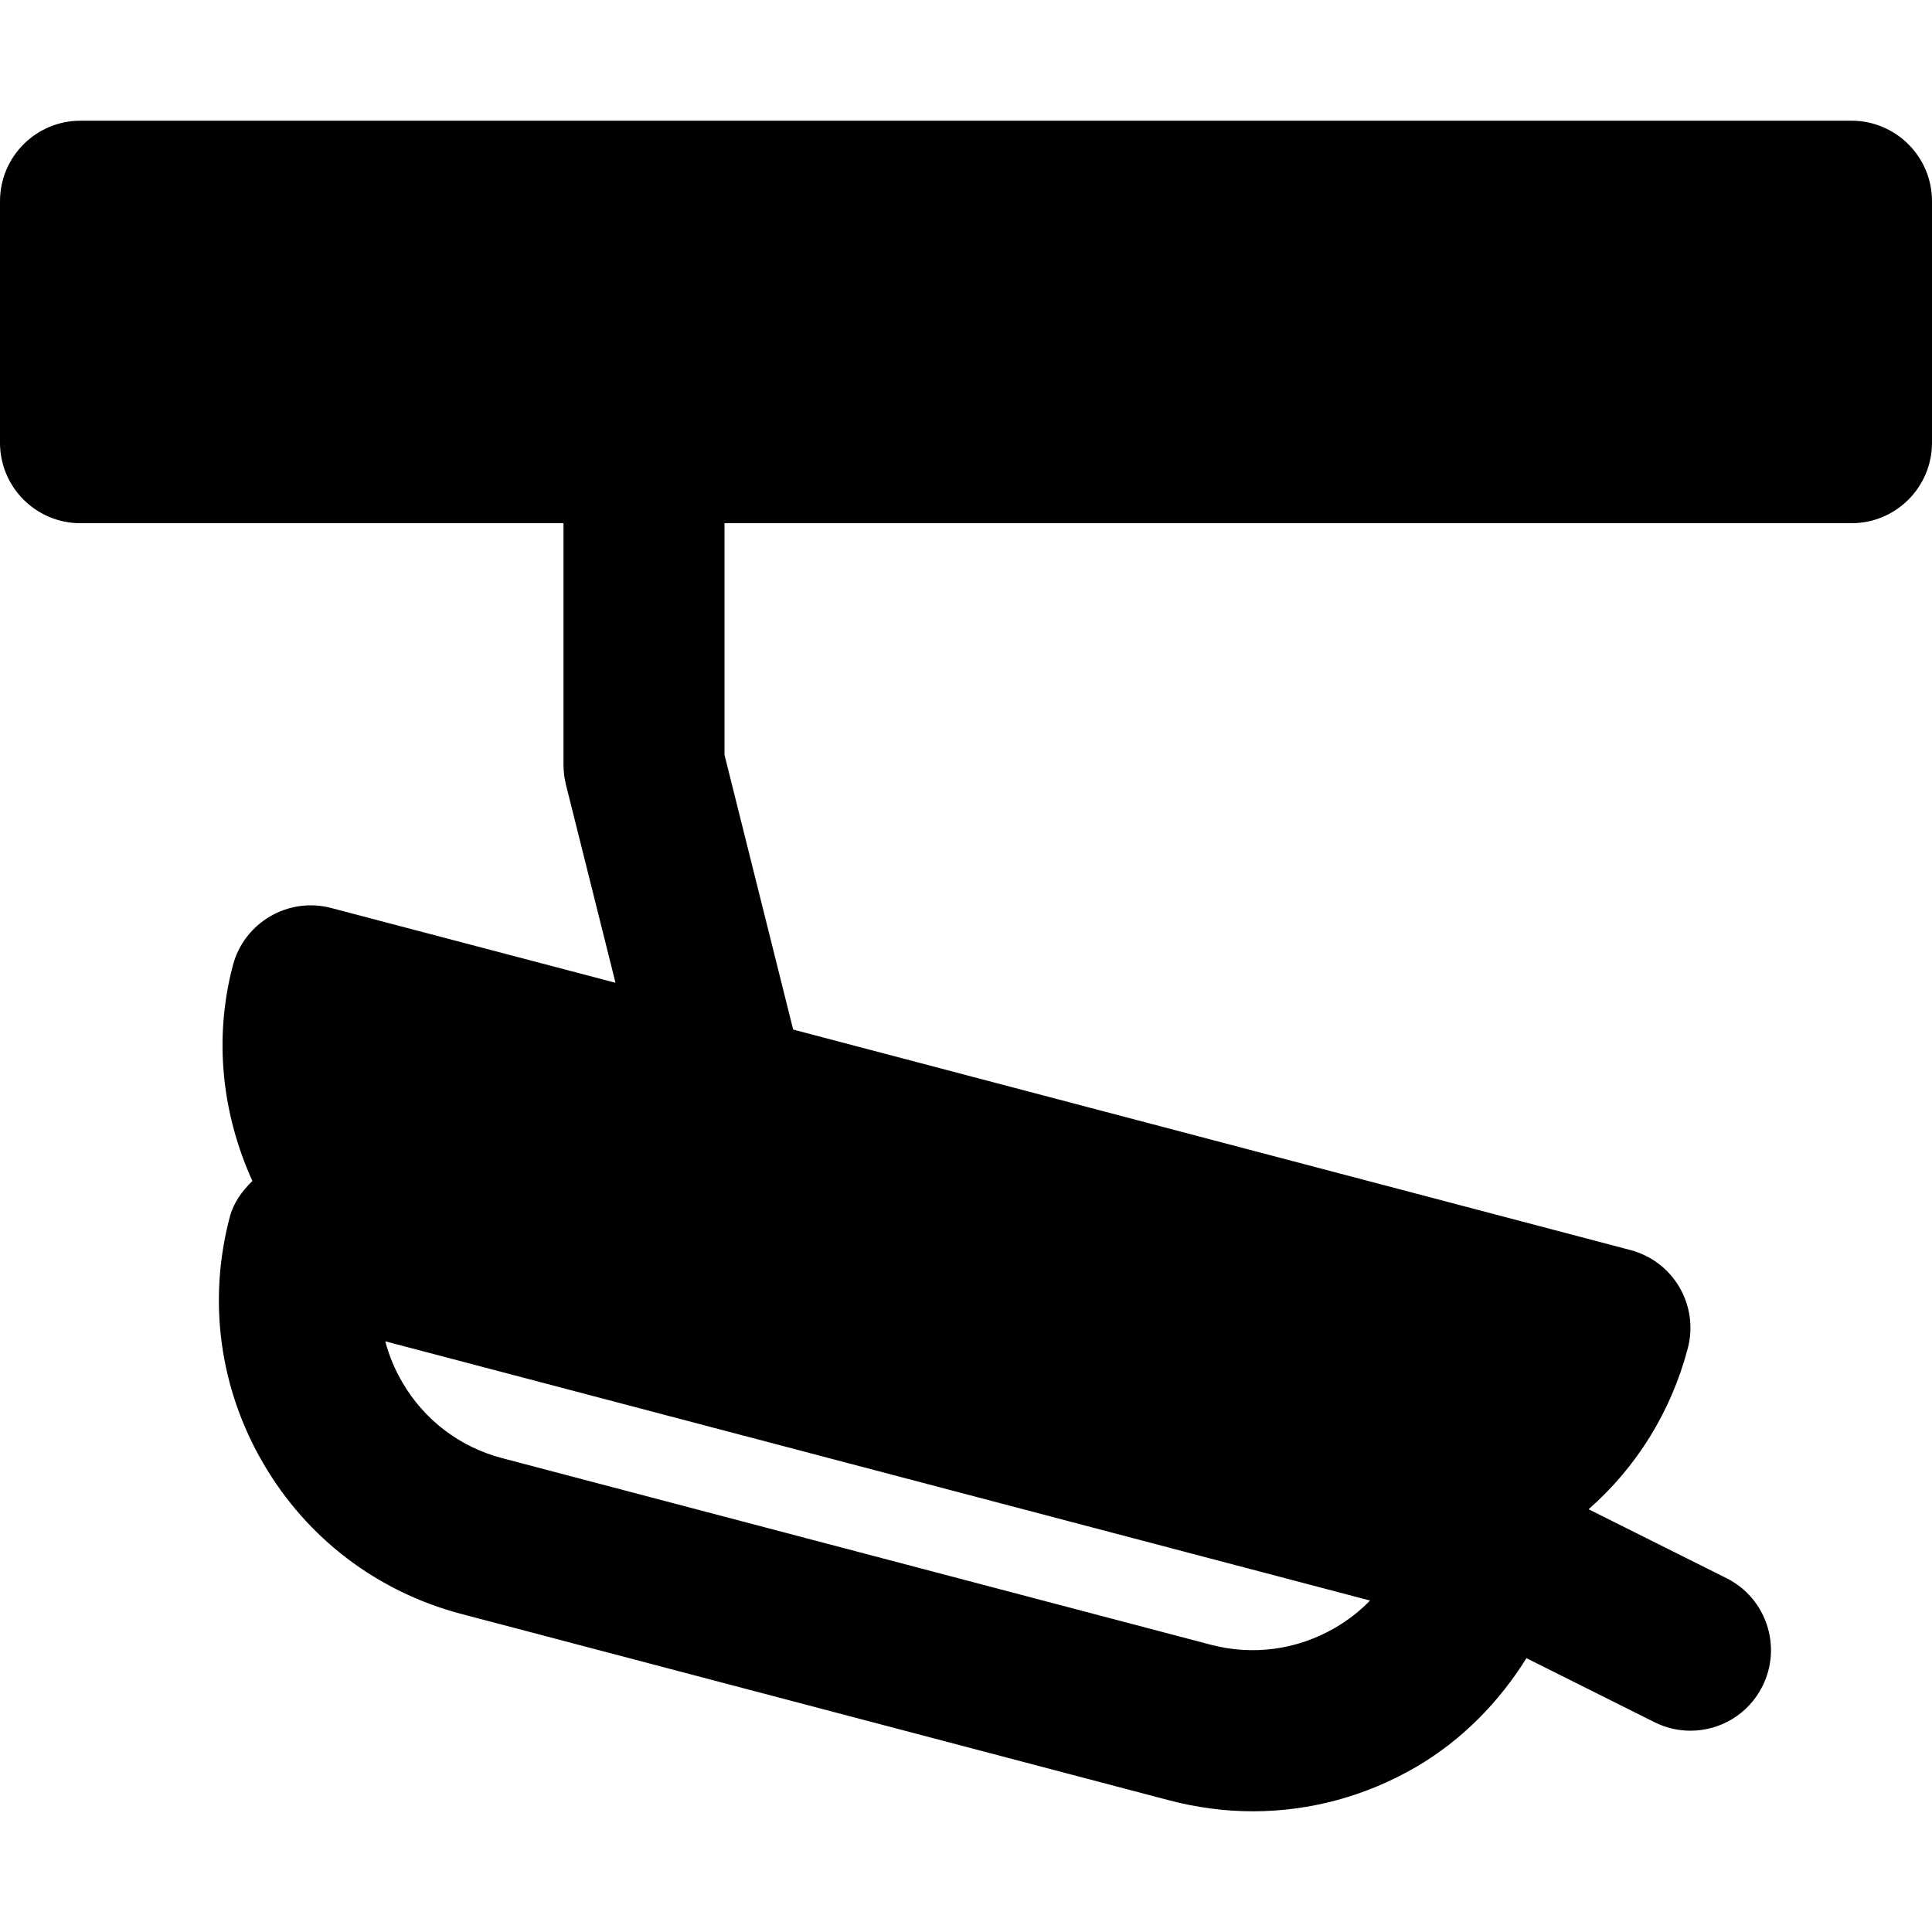
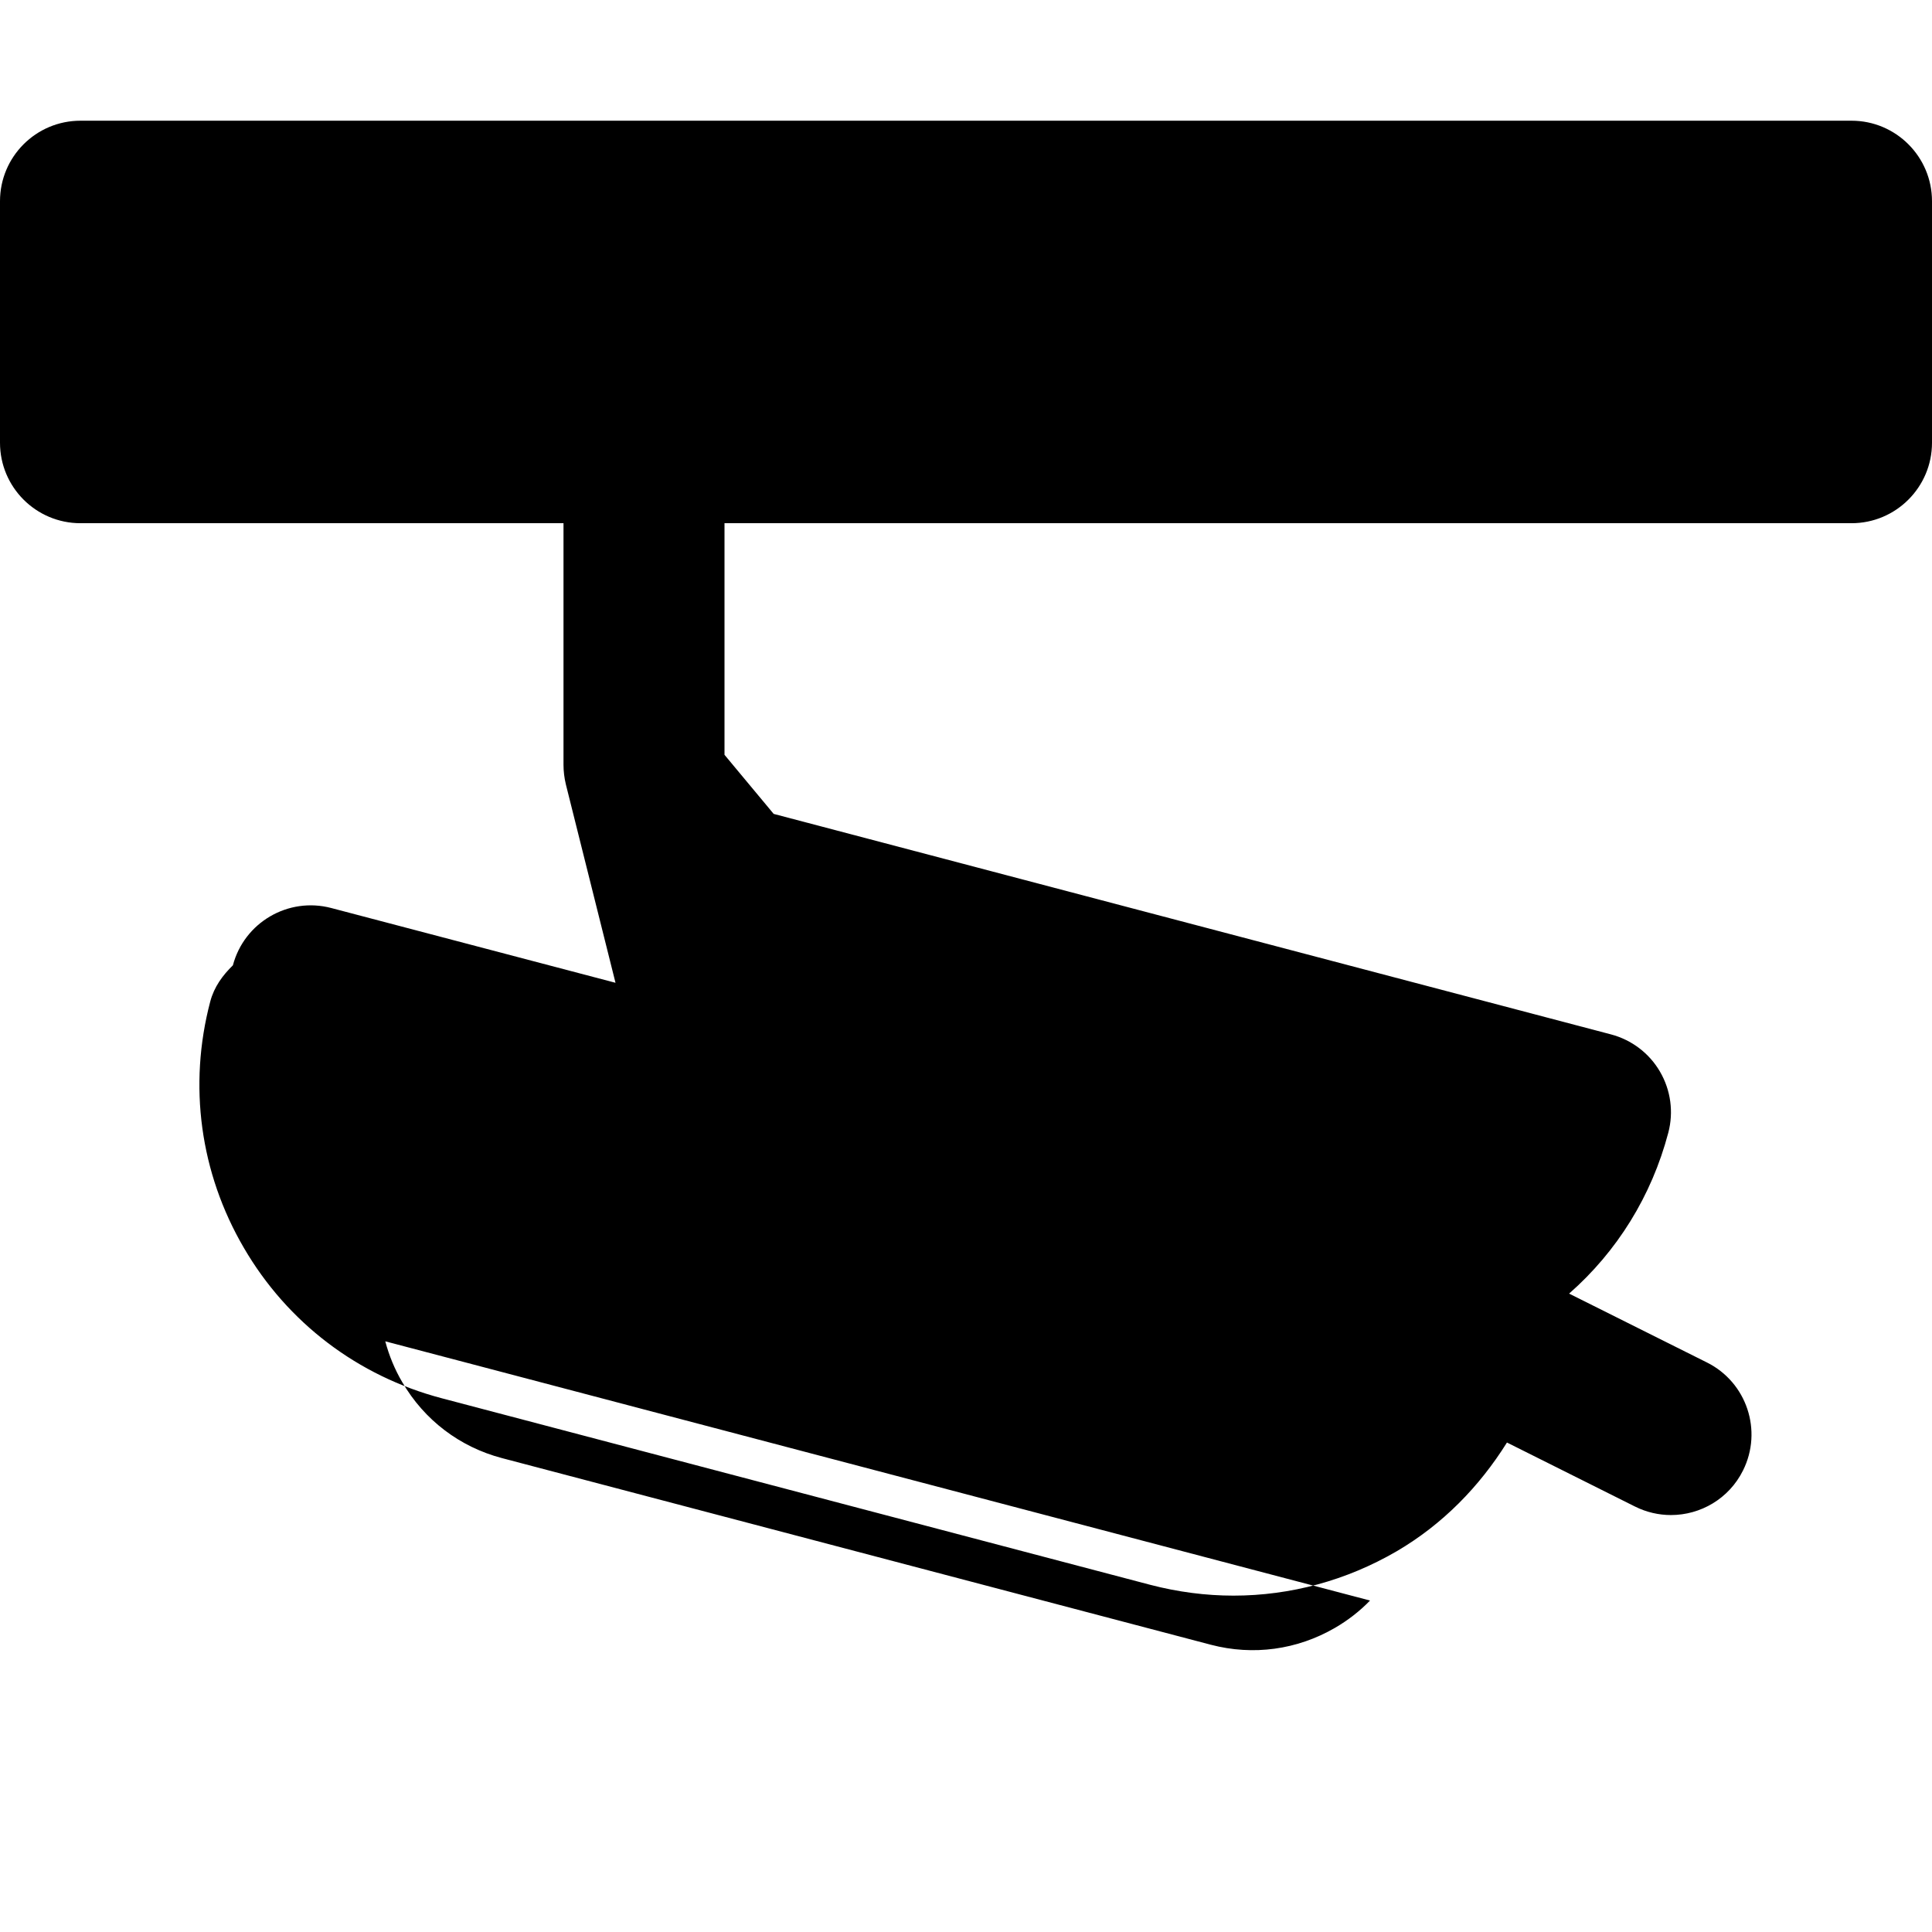
<svg xmlns="http://www.w3.org/2000/svg" fill="#000000" height="800px" width="800px" version="1.1" id="Layer_1" viewBox="0 0 512 512" xml:space="preserve">
  <g>
    <g>
-       <path d="M490.667,31.989H21.333C9.536,31.989,0,41.547,0,53.323v64c0,11.776,9.536,21.333,21.333,21.333h128v64    c0,1.728,0.213,3.477,0.619,5.184l13.163,52.608l-75.349-19.819c-11.392-2.987-23.04,3.819-26.048,15.189    c-5.227,19.84-2.709,39.765,5.163,57.152c-2.688,2.624-4.971,5.696-5.995,9.579c-5.867,22.229-2.709,45.419,8.896,65.28    c11.563,19.861,30.208,34.005,52.437,39.872l187.797,49.451c7.296,1.899,14.699,2.859,22.037,2.859    c15.061,0,29.888-3.989,43.243-11.755c12.203-7.147,21.931-17.152,29.227-28.821l33.92,16.96c3.072,1.536,6.336,2.261,9.536,2.261    c7.829,0,15.36-4.309,19.093-11.797c5.269-10.539,1.003-23.36-9.536-28.629l-36.544-18.261    c12.736-11.179,21.867-25.877,26.283-42.624c1.451-5.483,0.661-11.285-2.197-16.192c-2.837-4.885-7.509-8.427-12.992-9.877    l-221.888-58.432L192,200.032v-61.376h298.667c11.776,0,21.333-9.557,21.333-21.333v-64C512,41.547,502.443,31.989,490.667,31.989    z M363.072,424.16c-2.709,2.795-5.824,5.227-9.28,7.232c-10.027,5.824-21.675,7.424-32.917,4.48l-187.819-49.451    c-11.2-2.944-20.608-10.091-26.432-20.096c-2.027-3.435-3.52-7.104-4.523-10.859l20.928,5.504l53.547,14.101L363.072,424.16z" />
+       <path d="M490.667,31.989H21.333C9.536,31.989,0,41.547,0,53.323v64c0,11.776,9.536,21.333,21.333,21.333h128v64    c0,1.728,0.213,3.477,0.619,5.184l13.163,52.608l-75.349-19.819c-11.392-2.987-23.04,3.819-26.048,15.189    c-2.688,2.624-4.971,5.696-5.995,9.579c-5.867,22.229-2.709,45.419,8.896,65.28    c11.563,19.861,30.208,34.005,52.437,39.872l187.797,49.451c7.296,1.899,14.699,2.859,22.037,2.859    c15.061,0,29.888-3.989,43.243-11.755c12.203-7.147,21.931-17.152,29.227-28.821l33.92,16.96c3.072,1.536,6.336,2.261,9.536,2.261    c7.829,0,15.36-4.309,19.093-11.797c5.269-10.539,1.003-23.36-9.536-28.629l-36.544-18.261    c12.736-11.179,21.867-25.877,26.283-42.624c1.451-5.483,0.661-11.285-2.197-16.192c-2.837-4.885-7.509-8.427-12.992-9.877    l-221.888-58.432L192,200.032v-61.376h298.667c11.776,0,21.333-9.557,21.333-21.333v-64C512,41.547,502.443,31.989,490.667,31.989    z M363.072,424.16c-2.709,2.795-5.824,5.227-9.28,7.232c-10.027,5.824-21.675,7.424-32.917,4.48l-187.819-49.451    c-11.2-2.944-20.608-10.091-26.432-20.096c-2.027-3.435-3.52-7.104-4.523-10.859l20.928,5.504l53.547,14.101L363.072,424.16z" />
    </g>
  </g>
</svg>